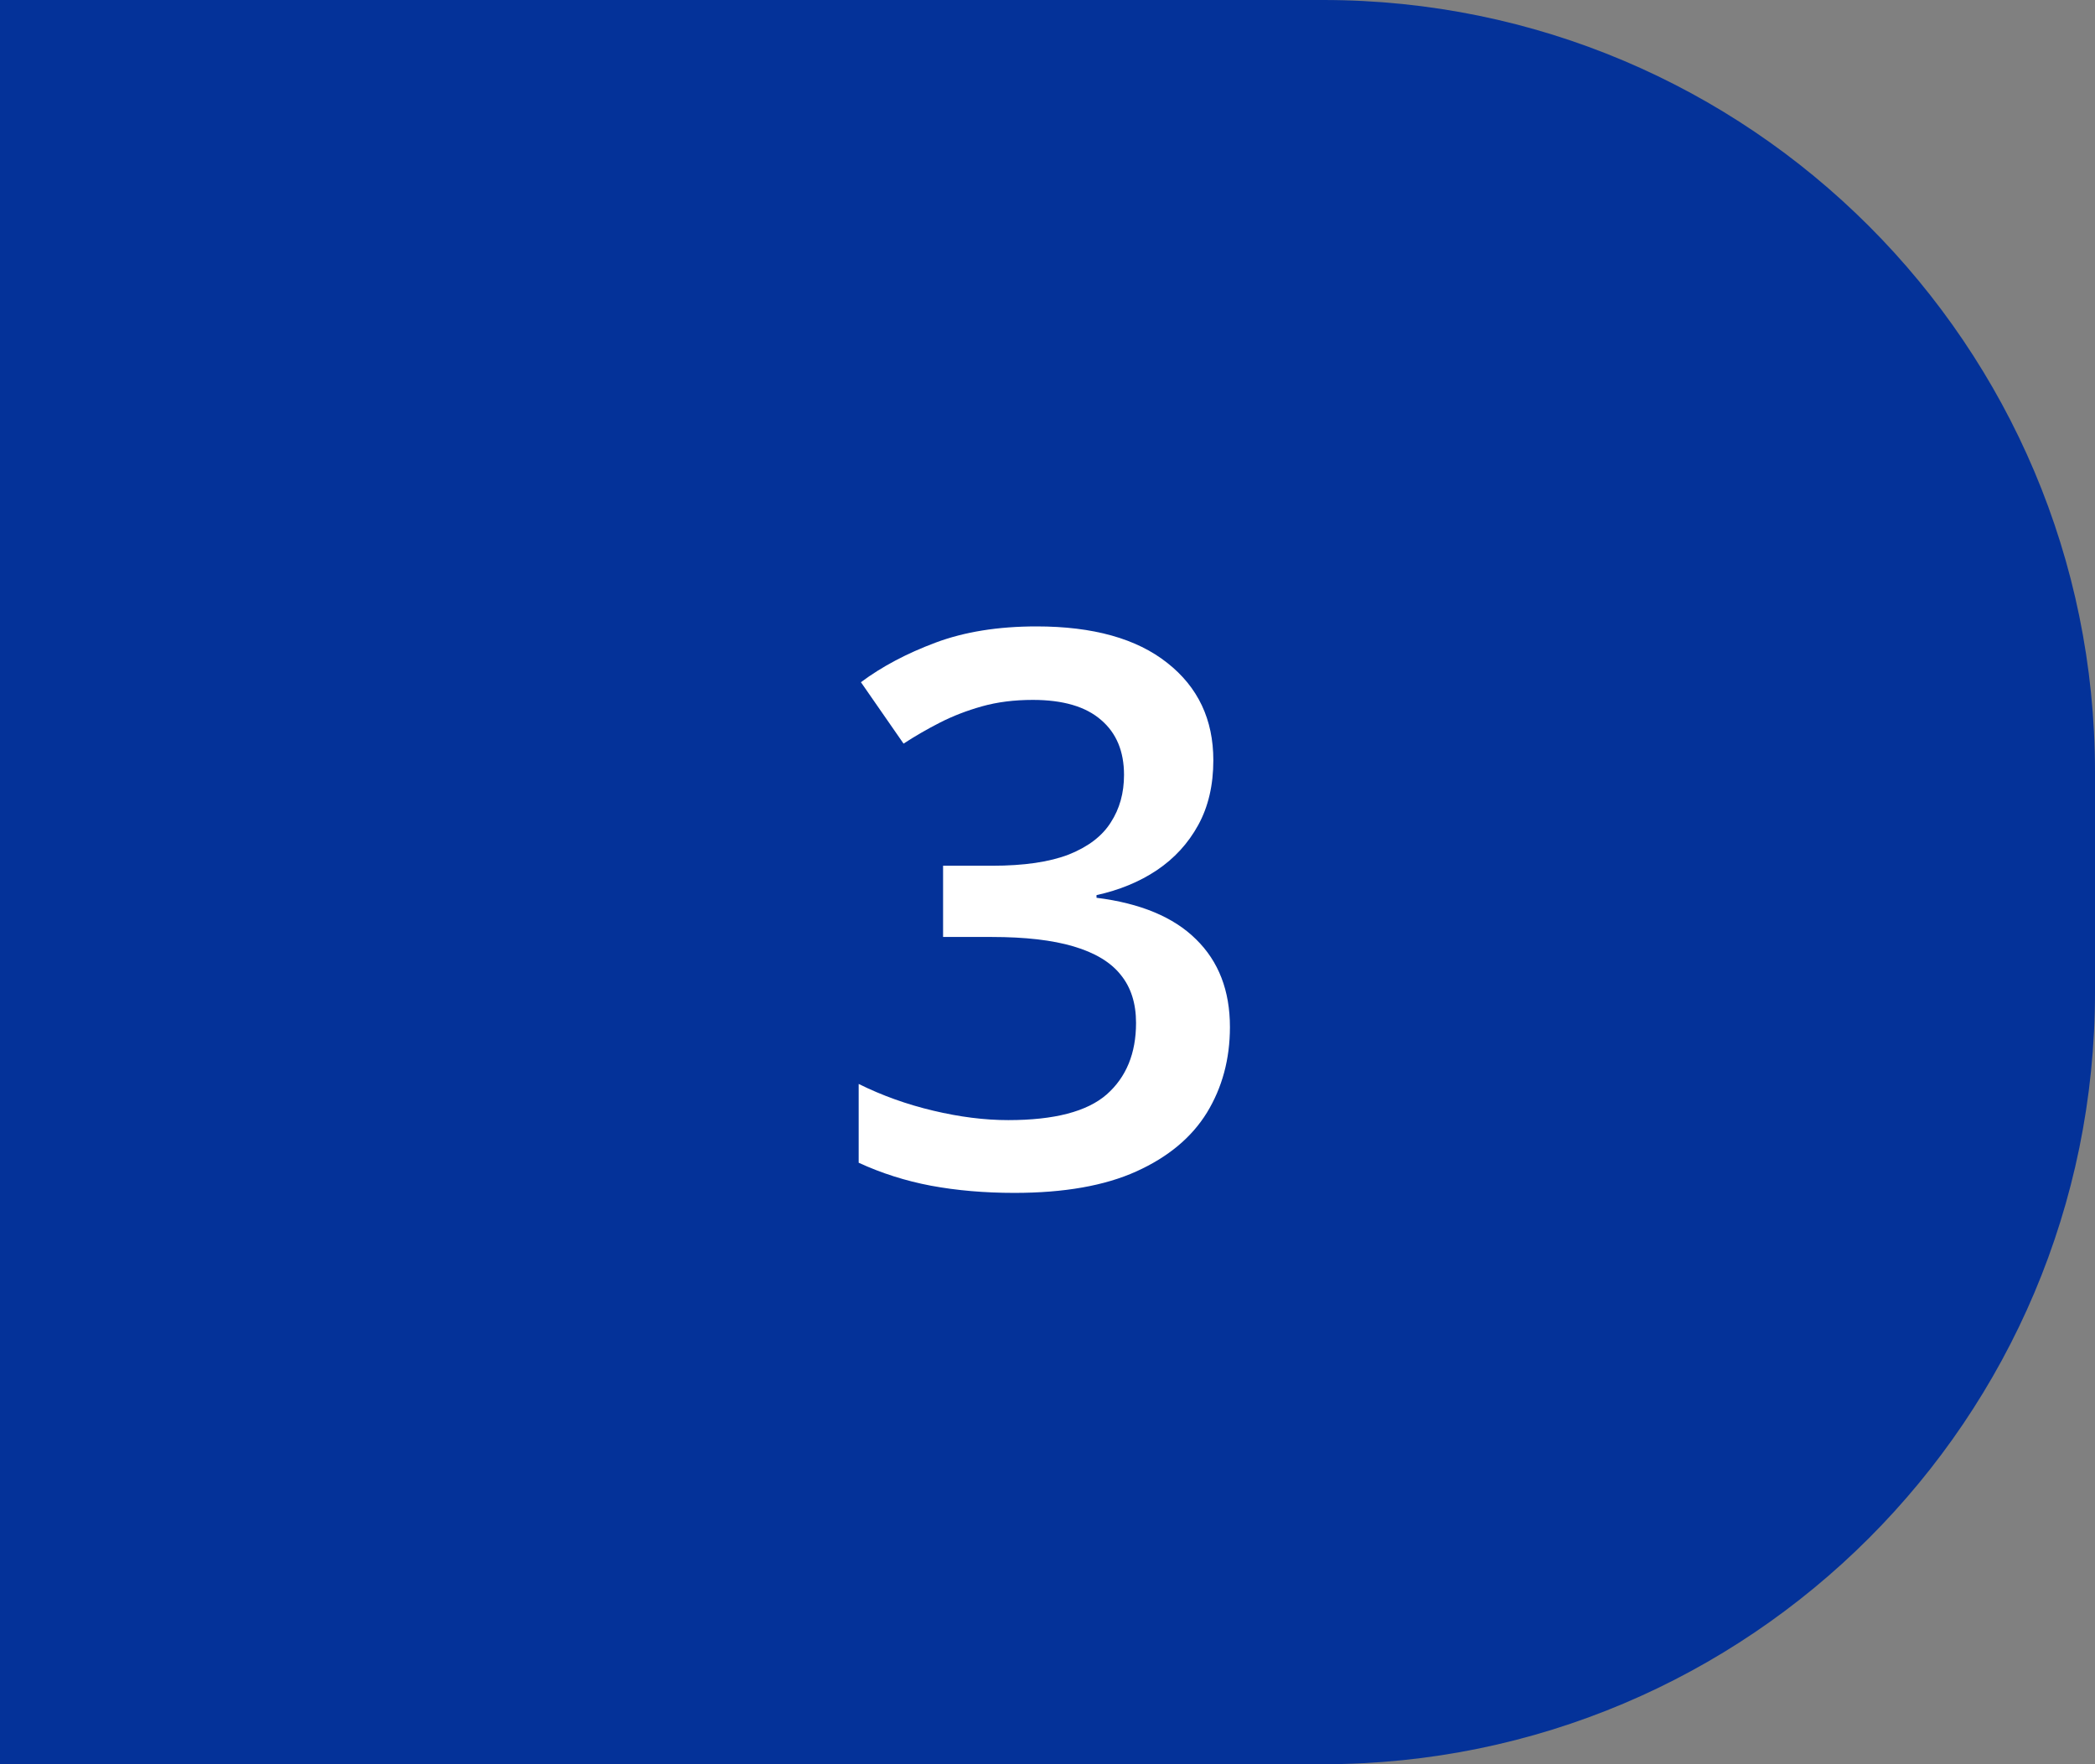
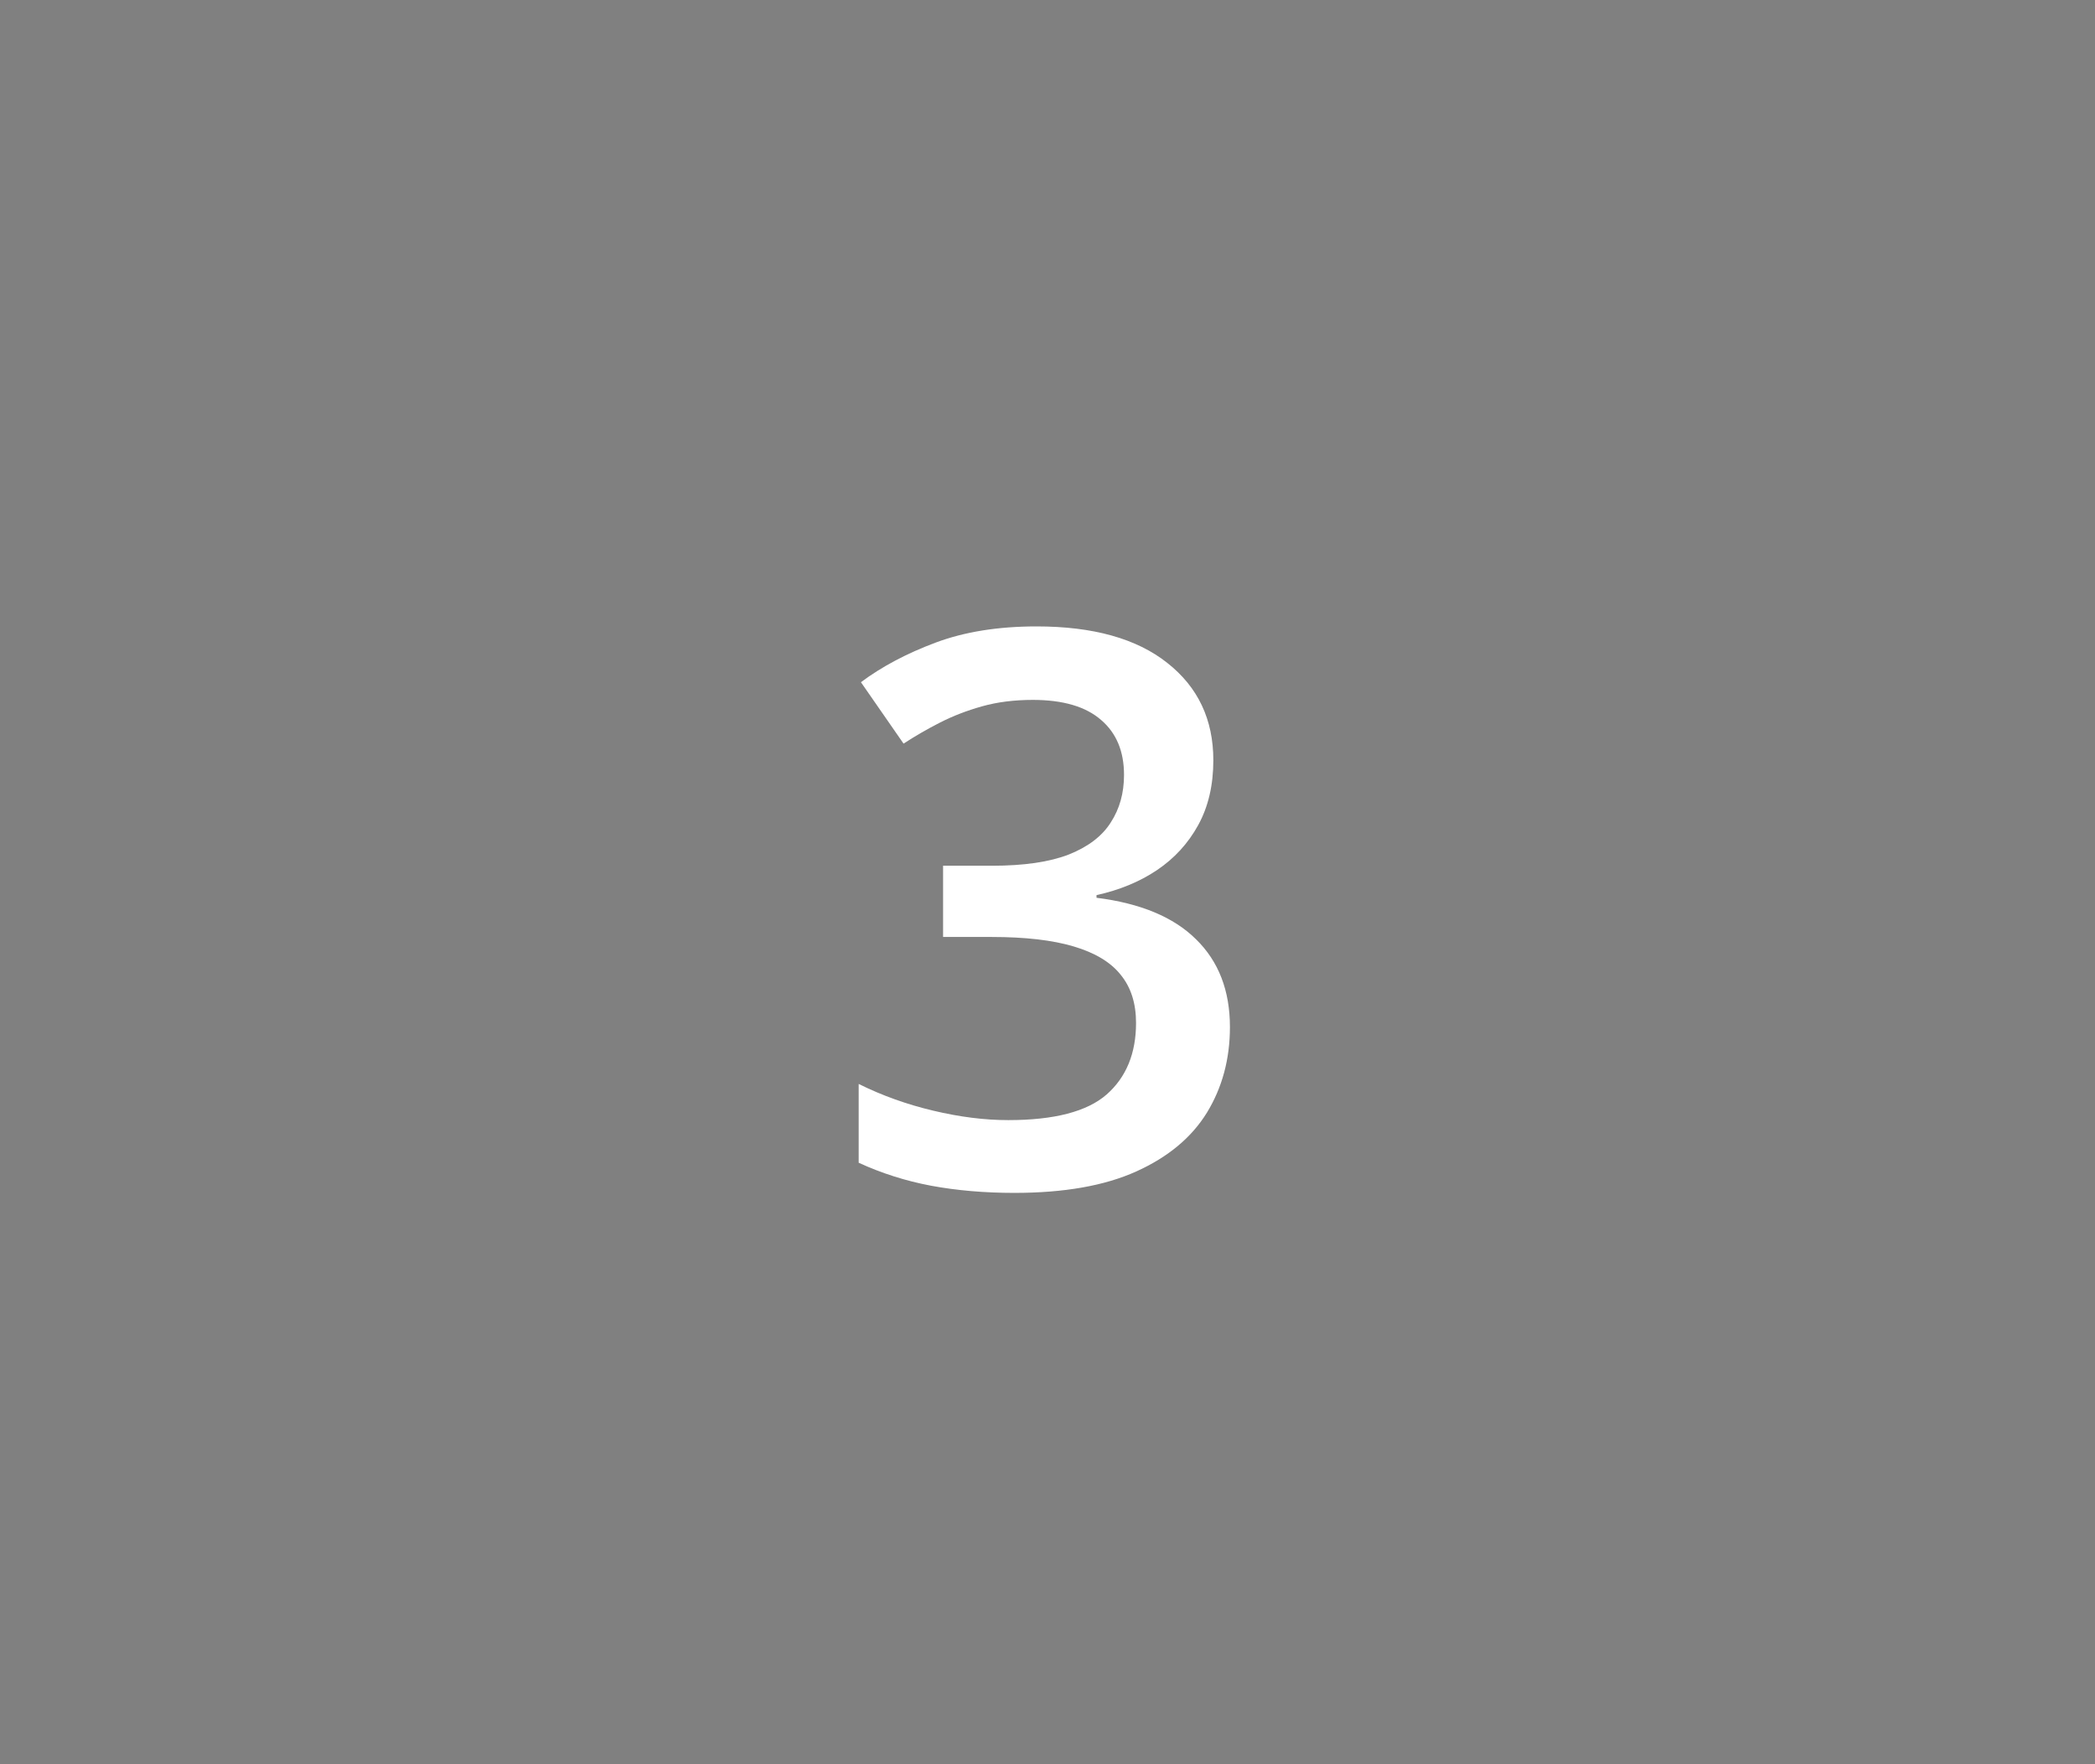
<svg xmlns="http://www.w3.org/2000/svg" width="38" height="32" viewBox="0 0 38 32" fill="none">
  <rect x="0" y="0" width="38" height="32" fill="#808080" stroke="none" />
-   <path d="M0 0H24C31.732 0 38 6.268 38 14V18C38 25.732 31.732 32 24 32H0V0Z" fill="#043299" />
  <path d="M22.008 13.789C22.008 14.24 21.917 14.632 21.734 14.965C21.552 15.297 21.301 15.571 20.982 15.785C20.668 15.995 20.303 16.145 19.889 16.236V16.284C20.686 16.384 21.288 16.635 21.693 17.036C22.104 17.437 22.309 17.968 22.309 18.629C22.309 19.208 22.17 19.725 21.892 20.181C21.614 20.632 21.188 20.987 20.613 21.247C20.039 21.507 19.301 21.637 18.398 21.637C17.856 21.637 17.352 21.593 16.888 21.507C16.427 21.42 15.99 21.281 15.575 21.09V19.661C15.999 19.871 16.45 20.033 16.929 20.146C17.407 20.26 17.861 20.317 18.289 20.317C19.123 20.317 19.718 20.162 20.073 19.852C20.429 19.538 20.606 19.105 20.606 18.554C20.606 18.198 20.513 17.907 20.326 17.679C20.144 17.451 19.859 17.28 19.472 17.166C19.089 17.052 18.594 16.995 17.988 16.995H17.106V15.703H17.995C18.574 15.703 19.039 15.635 19.39 15.498C19.741 15.357 19.994 15.163 20.148 14.917C20.308 14.671 20.388 14.384 20.388 14.056C20.388 13.627 20.249 13.295 19.971 13.058C19.693 12.816 19.28 12.695 18.733 12.695C18.396 12.695 18.088 12.734 17.811 12.812C17.537 12.889 17.284 12.987 17.052 13.105C16.819 13.224 16.598 13.352 16.389 13.488L15.616 12.374C15.995 12.091 16.446 11.852 16.97 11.656C17.494 11.46 18.105 11.362 18.802 11.362C19.827 11.362 20.618 11.583 21.174 12.025C21.73 12.463 22.008 13.051 22.008 13.789Z" fill="white" />
</svg>